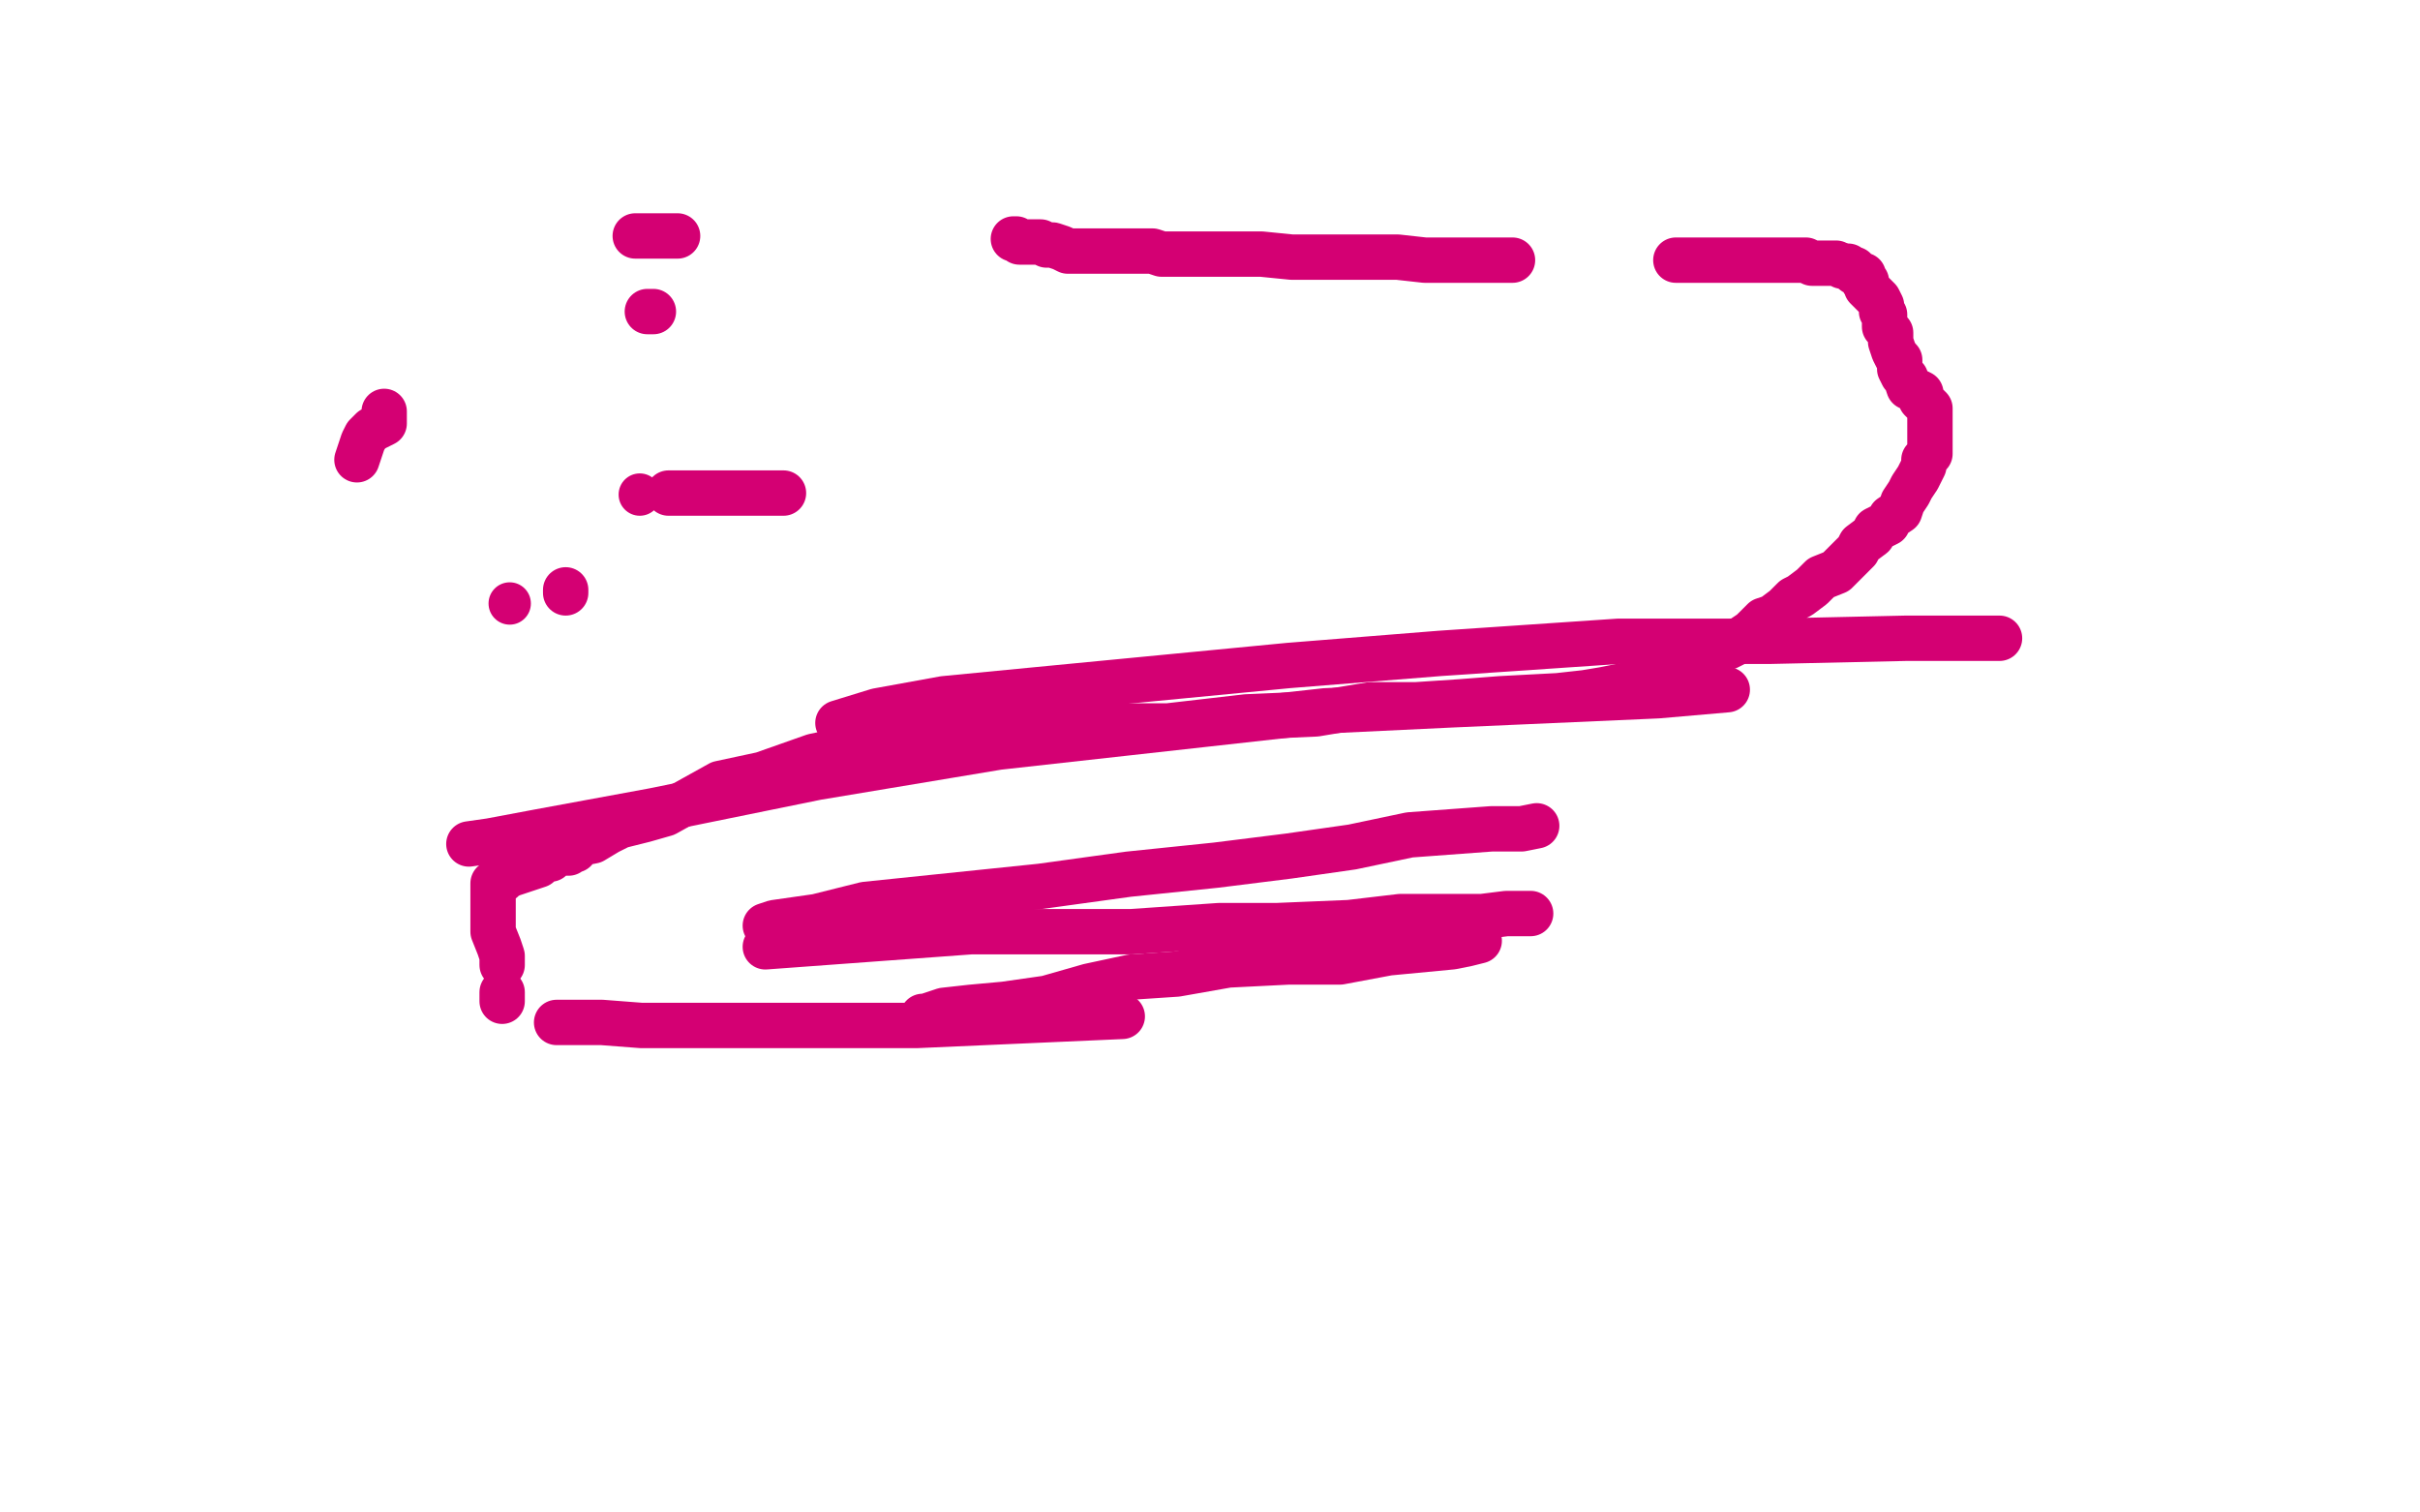
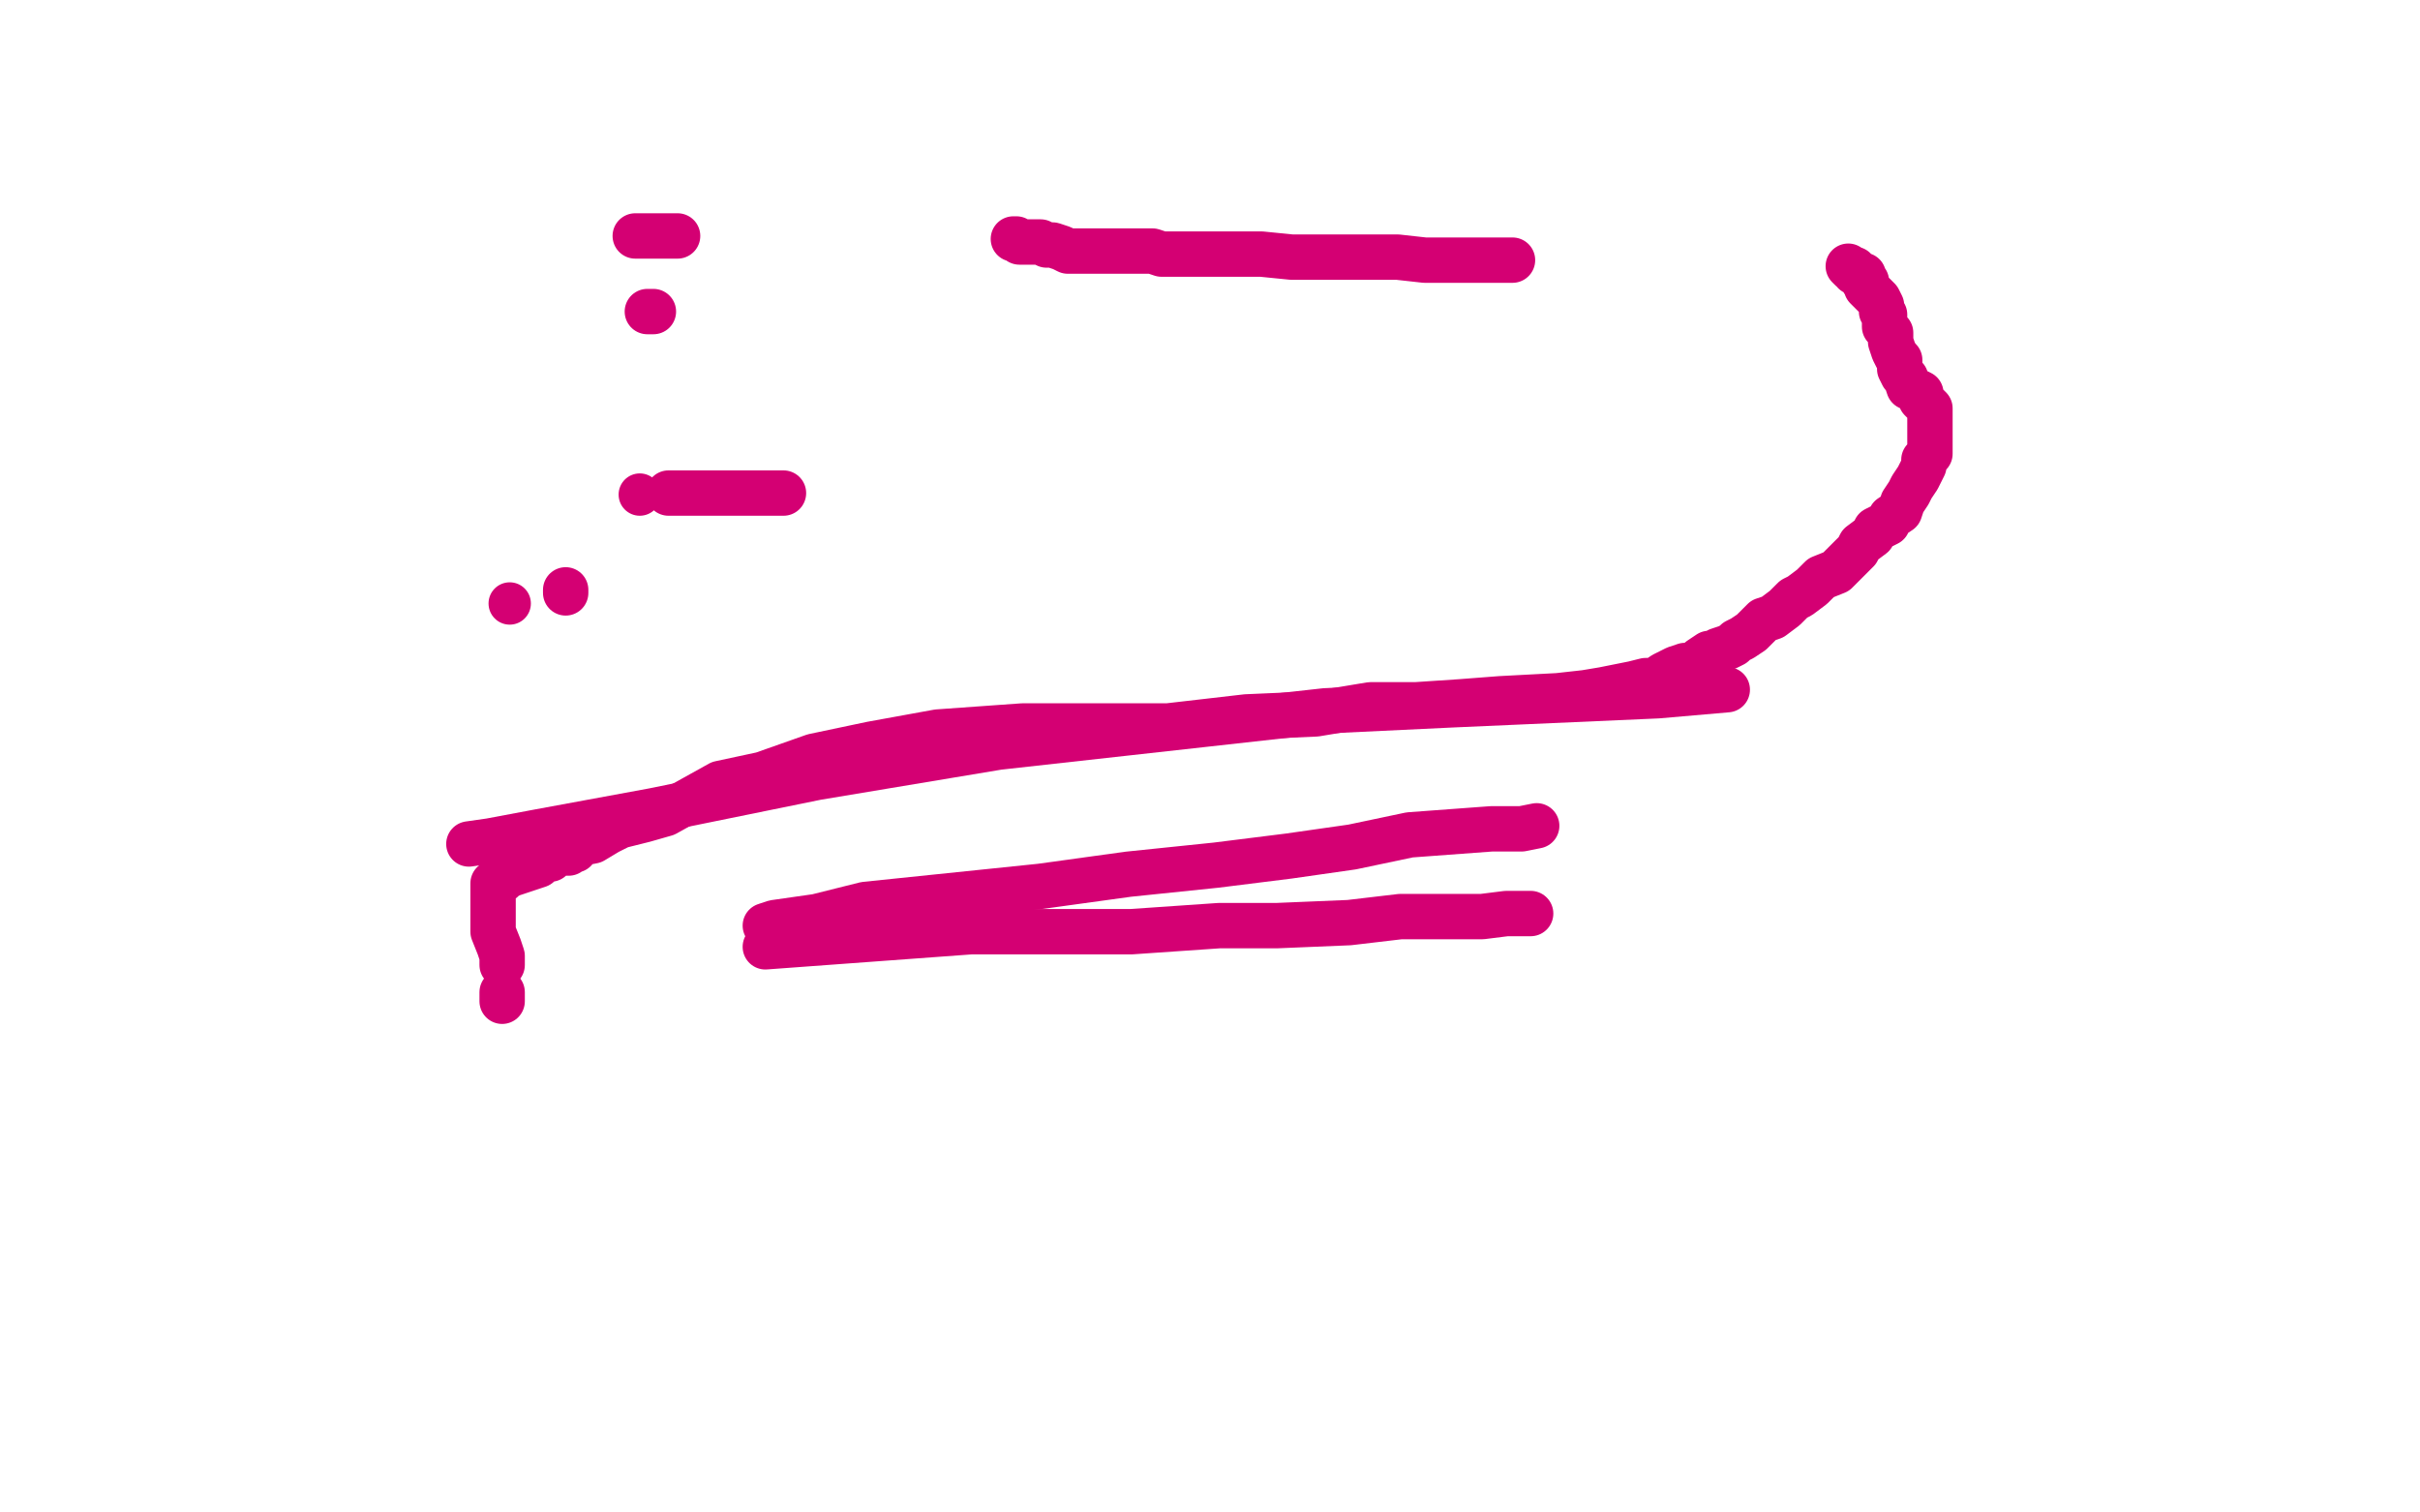
<svg xmlns="http://www.w3.org/2000/svg" width="800" height="500" version="1.1" style="stroke-antialiasing: false">
  <desc>This SVG has been created on https://colorillo.com/</desc>
  <rect x="0" y="0" width="800" height="500" style="fill: rgb(255,255,255); stroke-width:0" />
  <circle cx="211.5" cy="163.5" r="7" style="fill: #d40073; stroke-antialiasing: false; stroke-antialias: 0; opacity: 1.0" />
  <polyline points="221,163 227,163 227,163 248,163 248,163 253,163 253,163 259,163 259,163" style="fill: none; stroke: #d40073; stroke-width: 15; stroke-linejoin: round; stroke-linecap: round; stroke-antialiasing: false; stroke-antialias: 0; opacity: 1.0" />
  <polyline points="187,195 187,196 187,196" style="fill: none; stroke: #d40073; stroke-width: 15; stroke-linejoin: round; stroke-linecap: round; stroke-antialiasing: false; stroke-antialias: 0; opacity: 1.0" />
  <circle cx="168.5" cy="199.5" r="7" style="fill: #d40073; stroke-antialiasing: false; stroke-antialias: 0; opacity: 1.0" />
-   <polyline points="118,152 119,149 119,149 120,146 120,146 121,144 121,144 123,142 123,142 127,140 127,140 127,136 127,136" style="fill: none; stroke: #d40073; stroke-width: 15; stroke-linejoin: round; stroke-linecap: round; stroke-antialiasing: false; stroke-antialias: 0; opacity: 1.0" />
  <polyline points="214,103 215,103 215,103 216,103 216,103" style="fill: none; stroke: #d40073; stroke-width: 15; stroke-linejoin: round; stroke-linecap: round; stroke-antialiasing: false; stroke-antialias: 0; opacity: 1.0" />
  <polyline points="210,78 216,78 216,78 224,78 224,78" style="fill: none; stroke: #d40073; stroke-width: 15; stroke-linejoin: round; stroke-linecap: round; stroke-antialiasing: false; stroke-antialias: 0; opacity: 1.0" />
  <polyline points="335,79 336,79 336,79 337,80 337,80 338,80 338,80 339,80 339,80 340,80 340,80 341,80 341,80 343,80 343,80 344,80 344,80 346,81 346,81 348,81 348,81 351,82 351,82 353,83 353,83 357,83 357,83 360,83 360,83 368,83 368,83 372,83 372,83 376,83 379,83 381,83 384,84 387,84 390,84 393,84 398,84 403,84 410,84 417,84 427,85 436,85 454,85 462,85 471,86 479,86 486,86 493,86 500,86" style="fill: none; stroke: #d40073; stroke-width: 15; stroke-linejoin: round; stroke-linecap: round; stroke-antialiasing: false; stroke-antialias: 0; opacity: 1.0" />
-   <polyline points="554,86 579,86 579,86 584,86 584,86 594,86 594,86 597,86 597,86 599,87 599,87 602,87 602,87 604,87 604,87 605,87 606,87 607,87 609,88" style="fill: none; stroke: #d40073; stroke-width: 15; stroke-linejoin: round; stroke-linecap: round; stroke-antialiasing: false; stroke-antialias: 0; opacity: 1.0" />
  <polyline points="611,88 612,89 612,89 613,89 613,89 613,90 613,90 614,90 614,90 615,91 615,91 616,91 616,91 616,93 617,93 617,95 619,97 621,99 622,101 622,103 623,104 623,108 625,110 625,112 625,113 626,116 627,118 628,119 628,122 629,124 630,125 631,128 633,129 635,130 635,132 636,133 637,134 638,135 638,136 638,140 638,142 638,144 638,145 638,146 638,148 638,150 636,152 636,154 634,158 632,161 631,163 629,166 628,169 625,171 624,173 620,175 619,177 615,180 614,182 611,185 607,189 602,191 599,194 595,197 593,198 590,201 586,204 583,205 580,208 579,209 576,211 574,212 573,213 571,214 568,215 567,216 565,216 562,218 560,220 557,220 554,221 550,223 547,225 544,225 540,226 535,227 530,228 524,229 515,230 496,231 483,232 468,233 453,233 435,236 412,237 386,240 338,240 310,242 288,246 269,250 252,256 238,259 229,264 220,269 213,271 205,273 201,275 196,278 191,279 190,281 188,281 188,282 187,282 186,282 185,282 184,282 183,283 182,284 179,284 178,286 175,287 172,288 169,289 167,290 166,291 165,291 164,291 164,292 163,292 163,298 163,298 163,308 163,308 165,313 165,313 166,316 166,316 166,319 166,319" style="fill: none; stroke: #d40073; stroke-width: 15; stroke-linejoin: round; stroke-linecap: round; stroke-antialiasing: false; stroke-antialias: 0; opacity: 1.0" />
  <polyline points="166,328 166,329 166,329 166,330 166,330 166,331 166,331" style="fill: none; stroke: #d40073; stroke-width: 15; stroke-linejoin: round; stroke-linecap: round; stroke-antialiasing: false; stroke-antialias: 0; opacity: 1.0" />
-   <polyline points="184,338 199,338 199,338 212,339 212,339 237,339 237,339 288,339 288,339 303,339 303,339 371,336 371,336" style="fill: none; stroke: #d40073; stroke-width: 15; stroke-linejoin: round; stroke-linecap: round; stroke-antialiasing: false; stroke-antialias: 0; opacity: 1.0" />
-   <polyline points="305,336 306,336 306,336 312,334 312,334 321,333 321,333 332,332 332,332 346,330 346,330 360,326 360,326 374,323 374,323 389,322 389,322 406,319 406,319 426,318 426,318 443,318 443,318 459,315 459,315 480,313 485,312 489,311" style="fill: none; stroke: #d40073; stroke-width: 15; stroke-linejoin: round; stroke-linecap: round; stroke-antialiasing: false; stroke-antialias: 0; opacity: 1.0" />
  <polyline points="253,313 321,308 321,308 349,308 349,308 374,308 374,308 403,306 403,306 422,306 422,306 446,305 446,305 463,303 463,303 480,303 480,303 490,303 490,303 498,302 498,302 506,302 506,302" style="fill: none; stroke: #d40073; stroke-width: 15; stroke-linejoin: round; stroke-linecap: round; stroke-antialiasing: false; stroke-antialias: 0; opacity: 1.0" />
  <polyline points="253,306 256,305 256,305 270,303 270,303 286,299 286,299 344,293 344,293 373,289 373,289 402,286 402,286 426,283 426,283 447,280 447,280 466,276 466,276 493,274 493,274 503,274 503,274 508,273 508,273" style="fill: none; stroke: #d40073; stroke-width: 15; stroke-linejoin: round; stroke-linecap: round; stroke-antialiasing: false; stroke-antialias: 0; opacity: 1.0" />
  <polyline points="155,279 162,278 162,278 178,275 178,275 216,268 216,268 270,257 270,257 330,247 330,247 384,241 384,241 438,235 438,235 480,233 480,233 548,230 548,230 571,228 571,228" style="fill: none; stroke: #d40073; stroke-width: 15; stroke-linejoin: round; stroke-linecap: round; stroke-antialiasing: false; stroke-antialias: 0; opacity: 1.0" />
-   <polyline points="277,239 290,235 290,235 312,231 312,231 343,228 343,228 426,220 426,220 476,216 476,216 535,212 535,212 585,212 585,212 630,211 630,211 661,211 661,211" style="fill: none; stroke: #d40073; stroke-width: 15; stroke-linejoin: round; stroke-linecap: round; stroke-antialiasing: false; stroke-antialias: 0; opacity: 1.0" />
</svg>